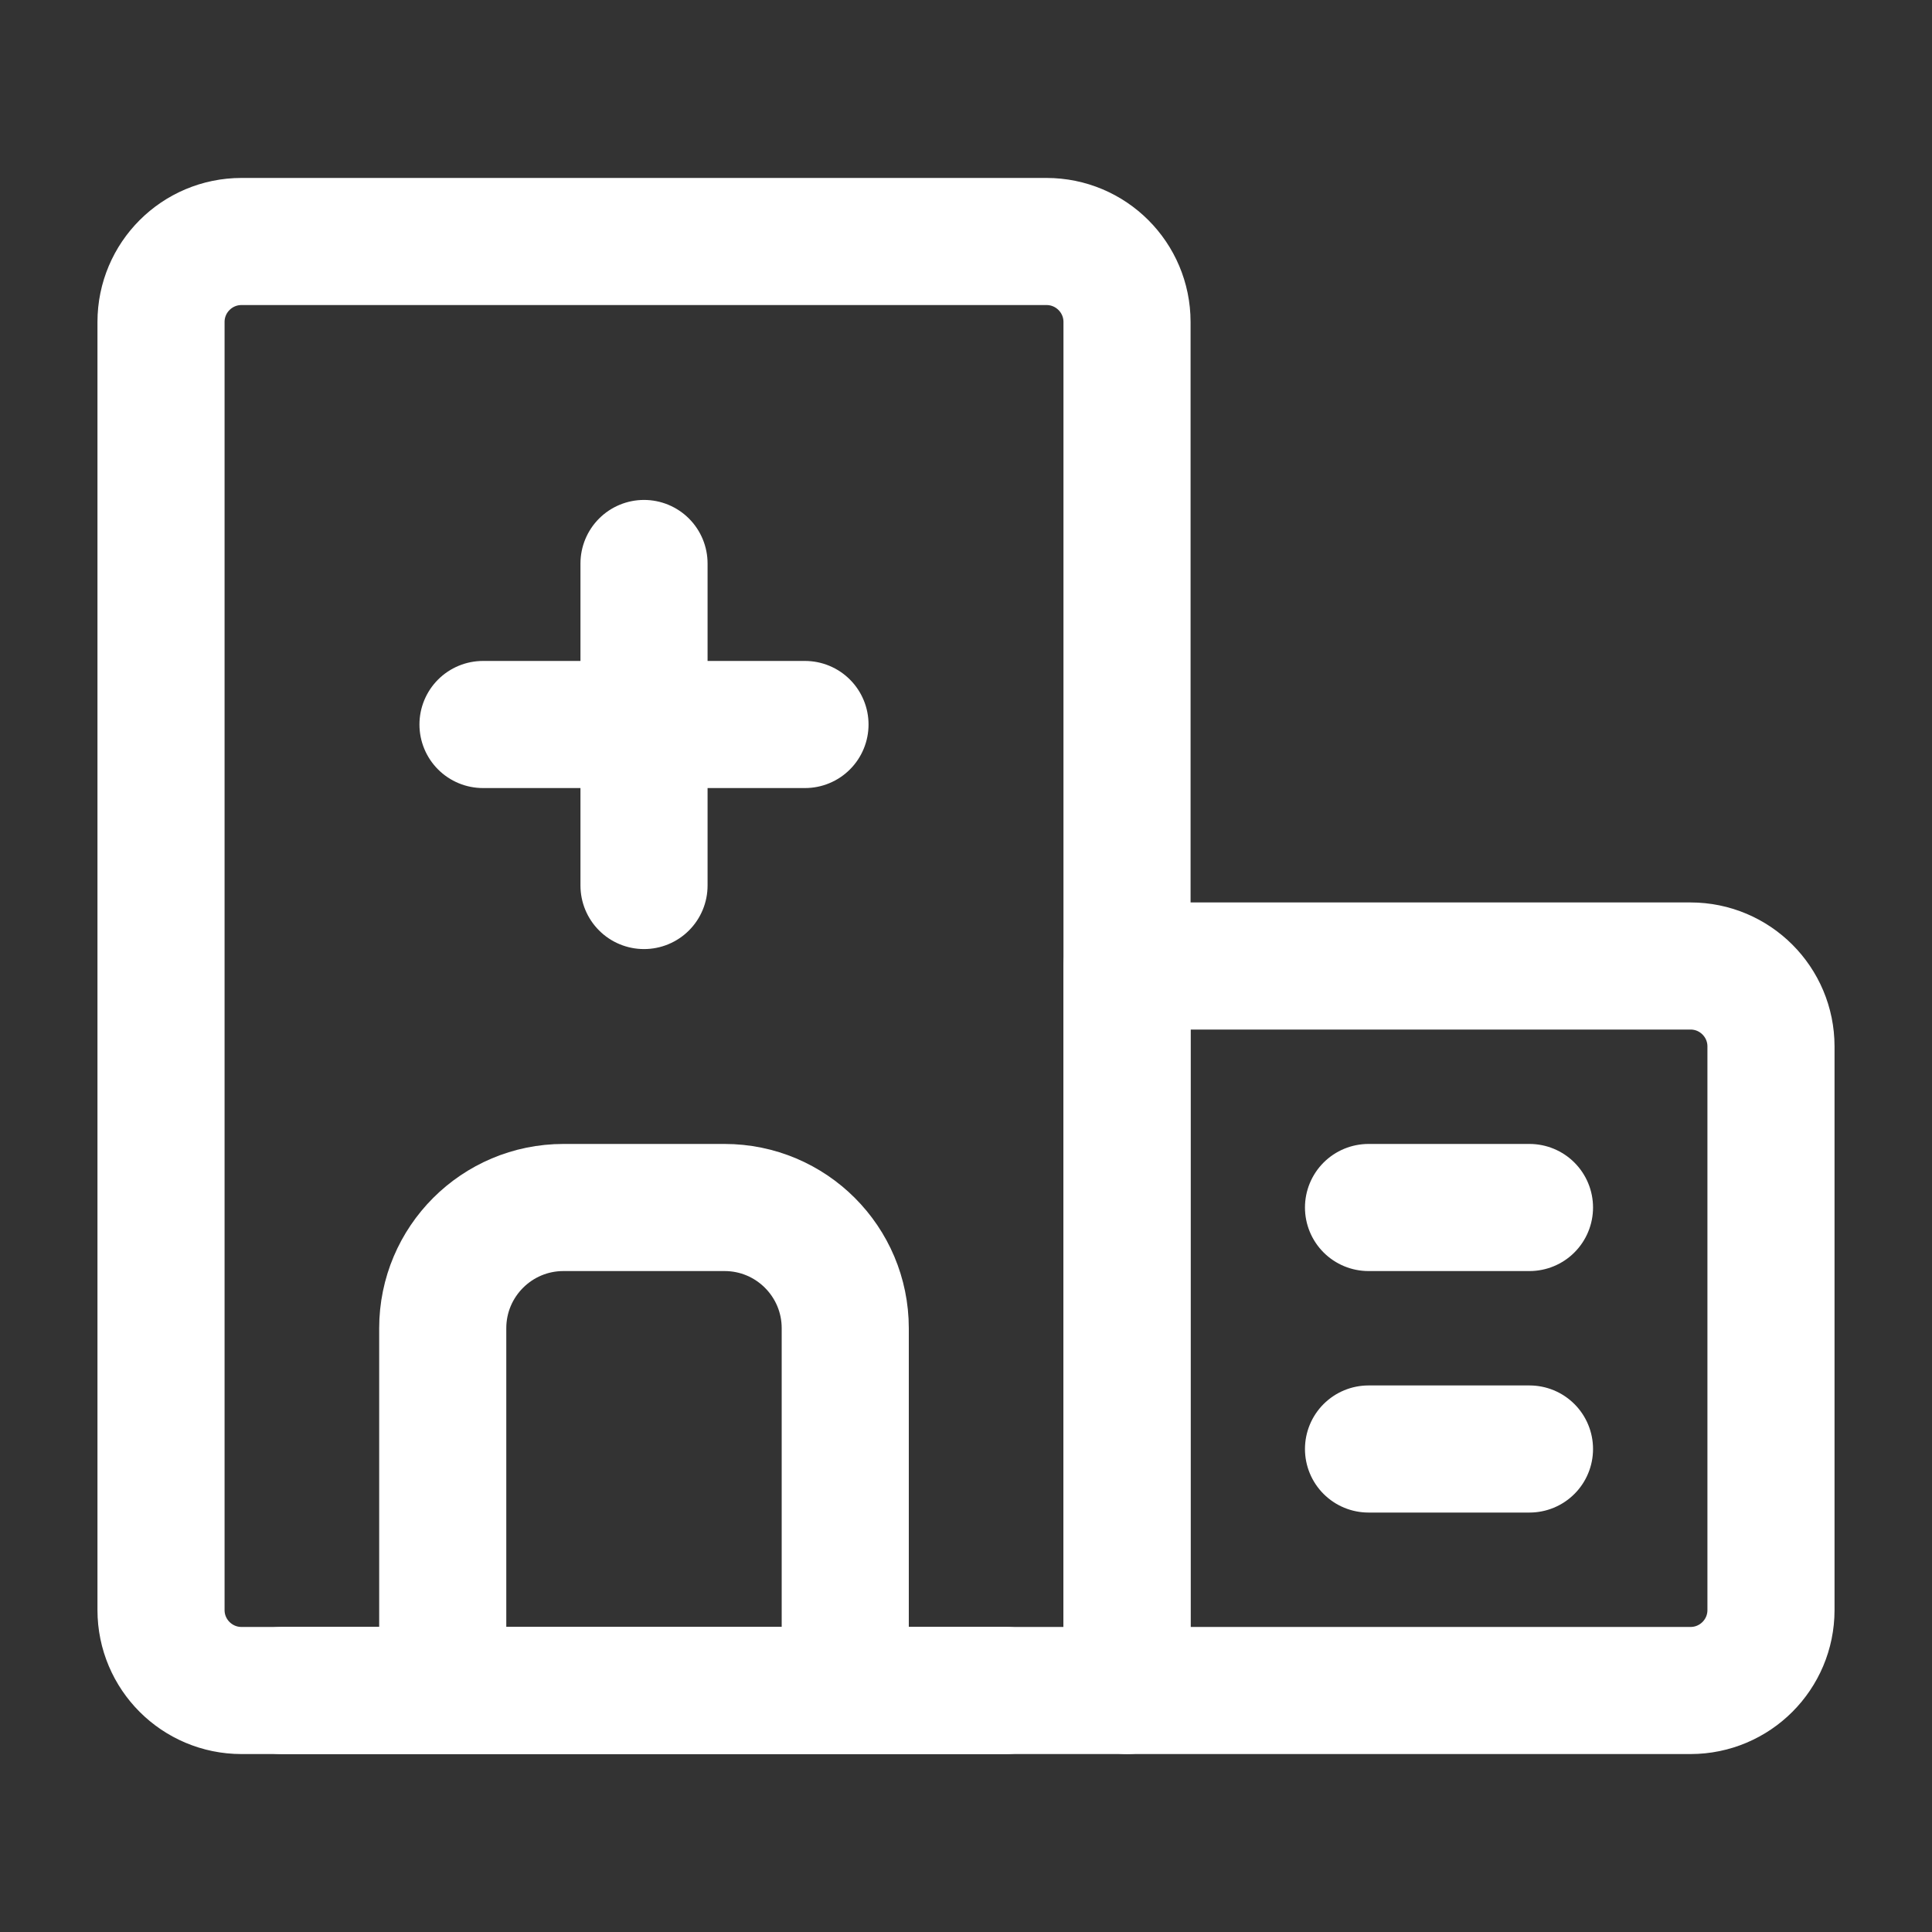
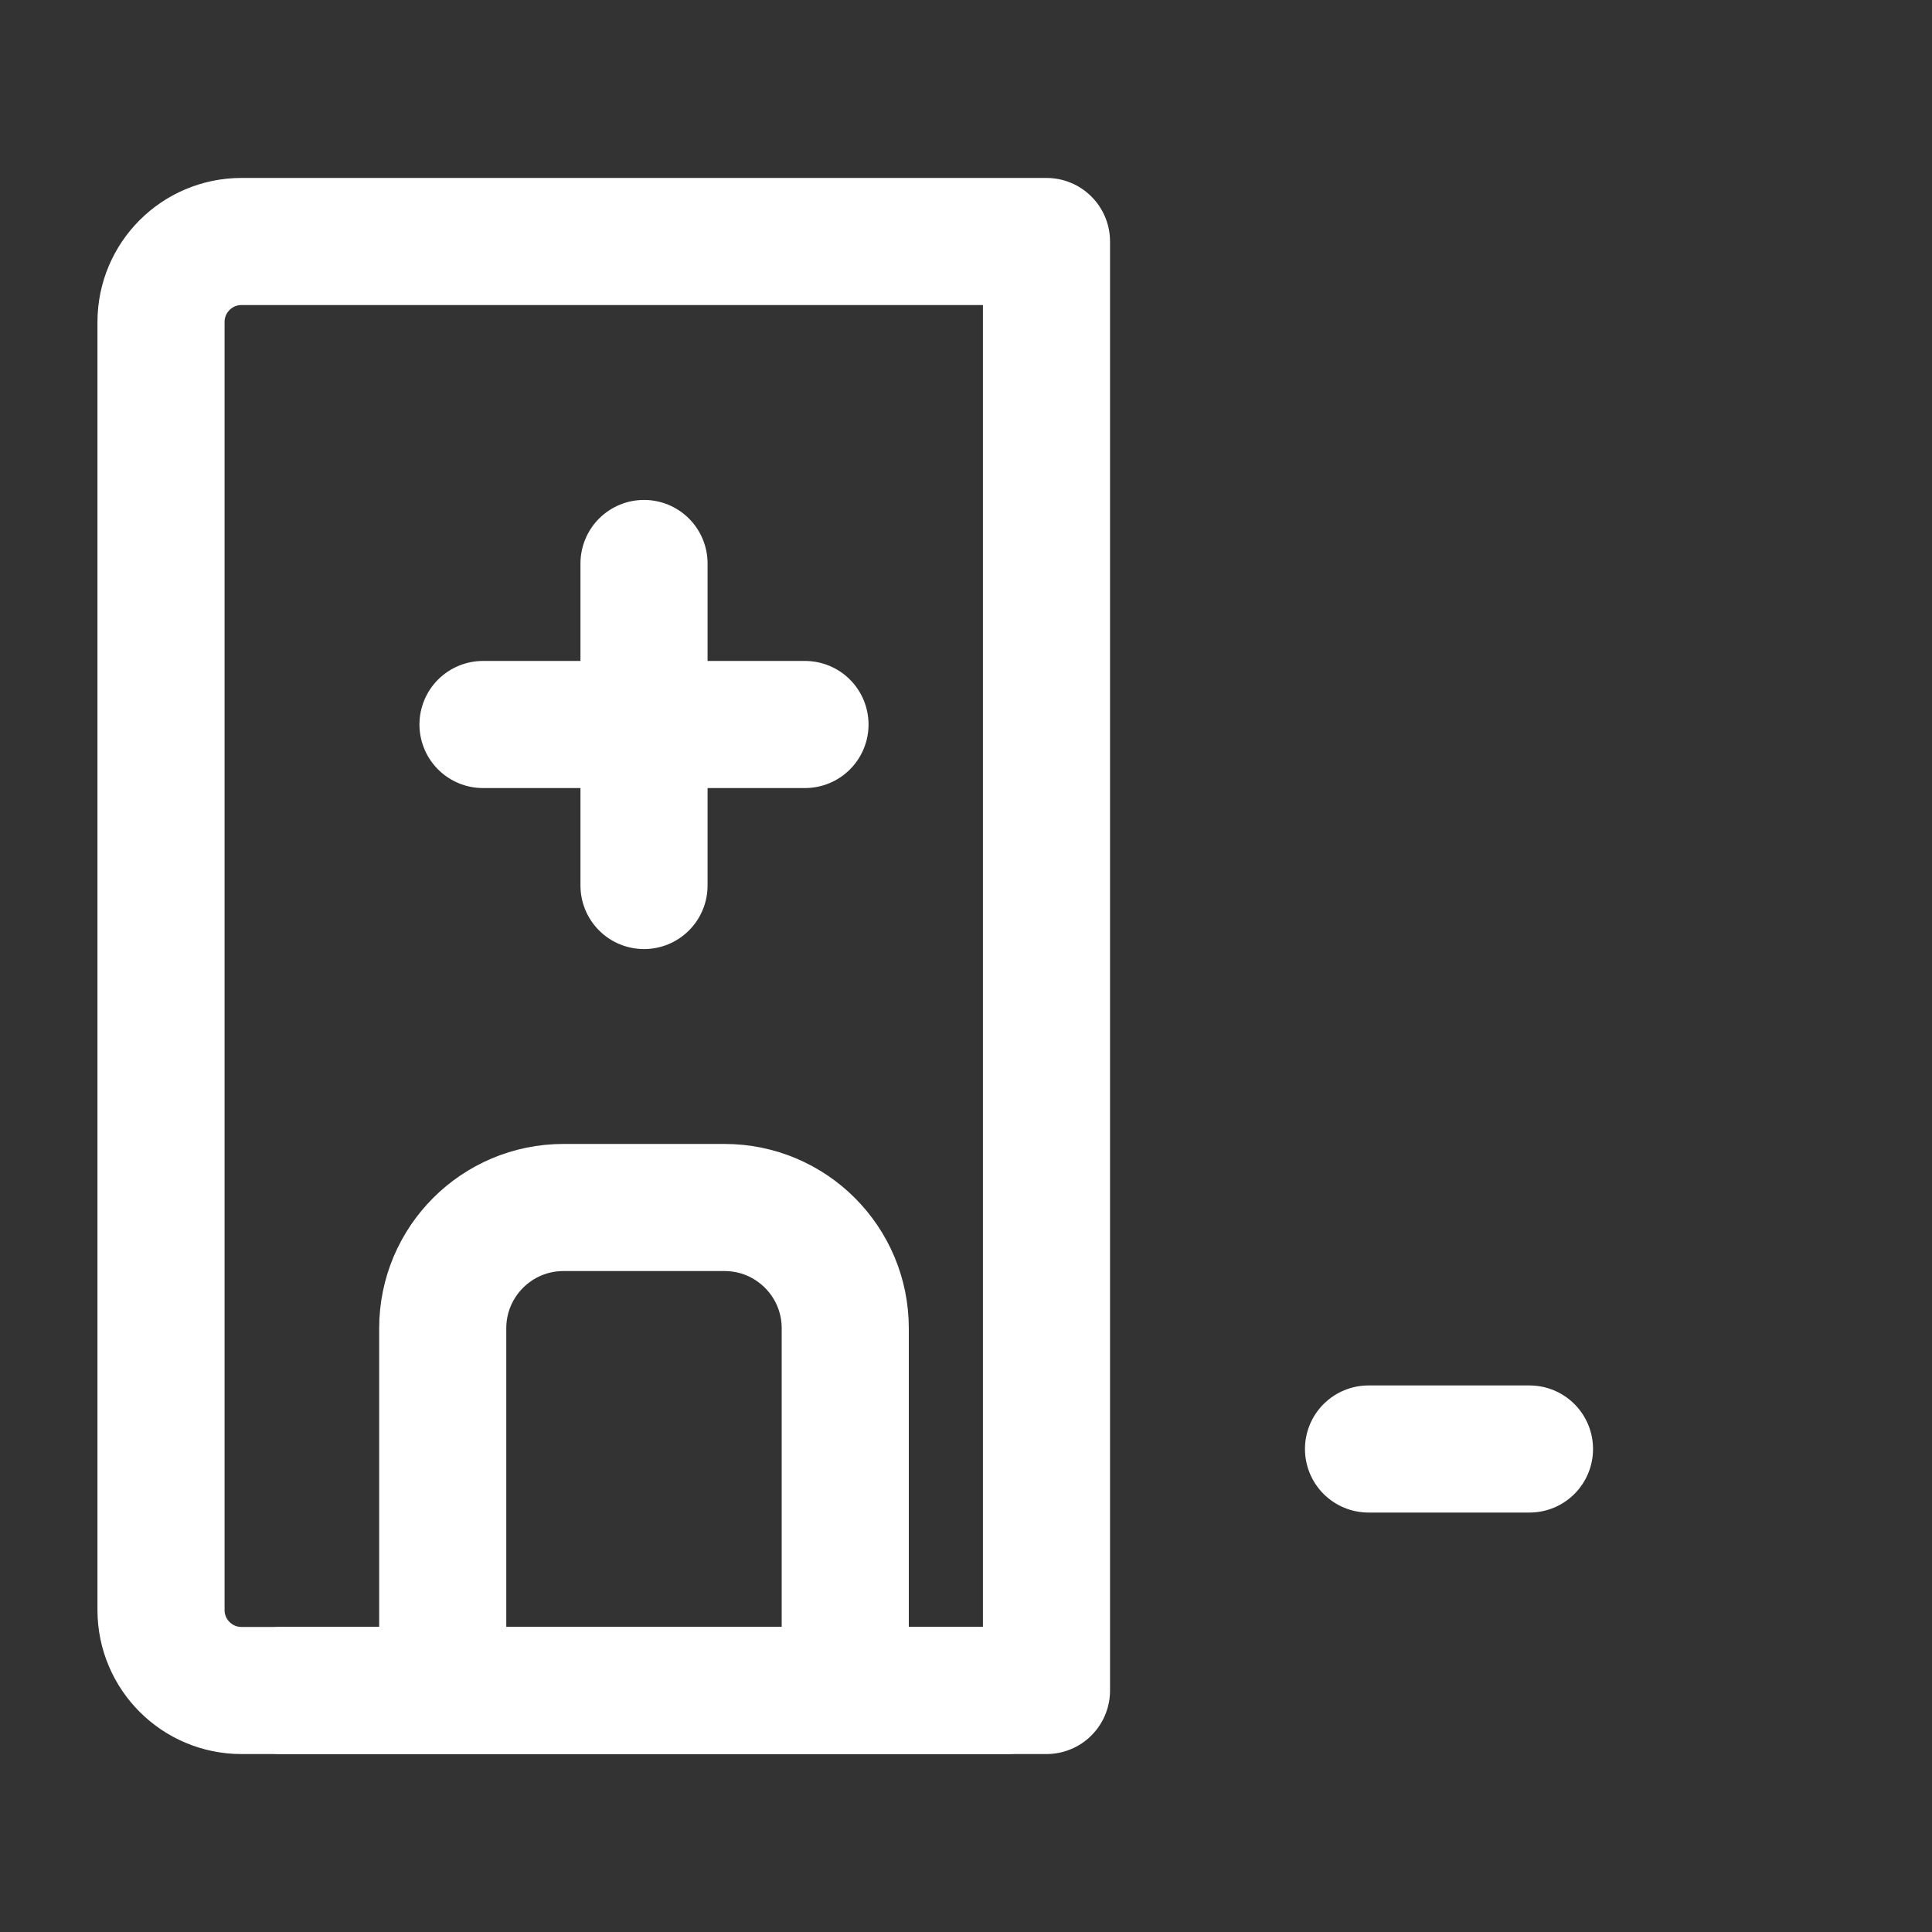
<svg xmlns="http://www.w3.org/2000/svg" width="38" height="38" viewBox="0 0 38 38" fill="none">
  <rect x="0" y="0" width="38" height="38" fill="#333333" stroke="none" />
-   <path d="M3.167 6.333C3.167 5.459 3.876 4.75 4.75 4.75H20.583C21.458 4.75 22.167 5.459 22.167 6.333V33.25H4.75C3.876 33.25 3.167 32.541 3.167 31.667V6.333Z" stroke="white" stroke-width="2.5" stroke-linejoin="round" />
+   <path d="M3.167 6.333C3.167 5.459 3.876 4.75 4.75 4.75H20.583V33.25H4.75C3.876 33.25 3.167 32.541 3.167 31.667V6.333Z" stroke="white" stroke-width="2.5" stroke-linejoin="round" />
  <path d="M16.625 33.25V26.125C16.625 24.813 15.562 23.75 14.25 23.75H11.083C9.772 23.75 8.708 24.813 8.708 26.125V33.25" stroke="white" stroke-width="2.5" stroke-linejoin="round" />
-   <path d="M22.167 19H33.25C34.125 19 34.833 19.709 34.833 20.583V31.667C34.833 32.541 34.125 33.25 33.25 33.25H22.167V19Z" stroke="white" stroke-width="2.5" stroke-linejoin="round" />
  <path d="M9.5 14.25H15.833" stroke="white" stroke-width="2.5" stroke-linecap="round" stroke-linejoin="round" />
-   <path d="M26.917 23.75H30.083" stroke="white" stroke-width="2.5" stroke-linecap="round" stroke-linejoin="round" />
  <path d="M26.917 28.5H30.083" stroke="white" stroke-width="2.5" stroke-linecap="round" stroke-linejoin="round" />
  <path d="M12.667 11.083V17.417" stroke="white" stroke-width="2.5" stroke-linecap="round" stroke-linejoin="round" />
  <path d="M5.542 33.25H19.792" stroke="white" stroke-width="2.5" stroke-linecap="round" stroke-linejoin="round" />
</svg>